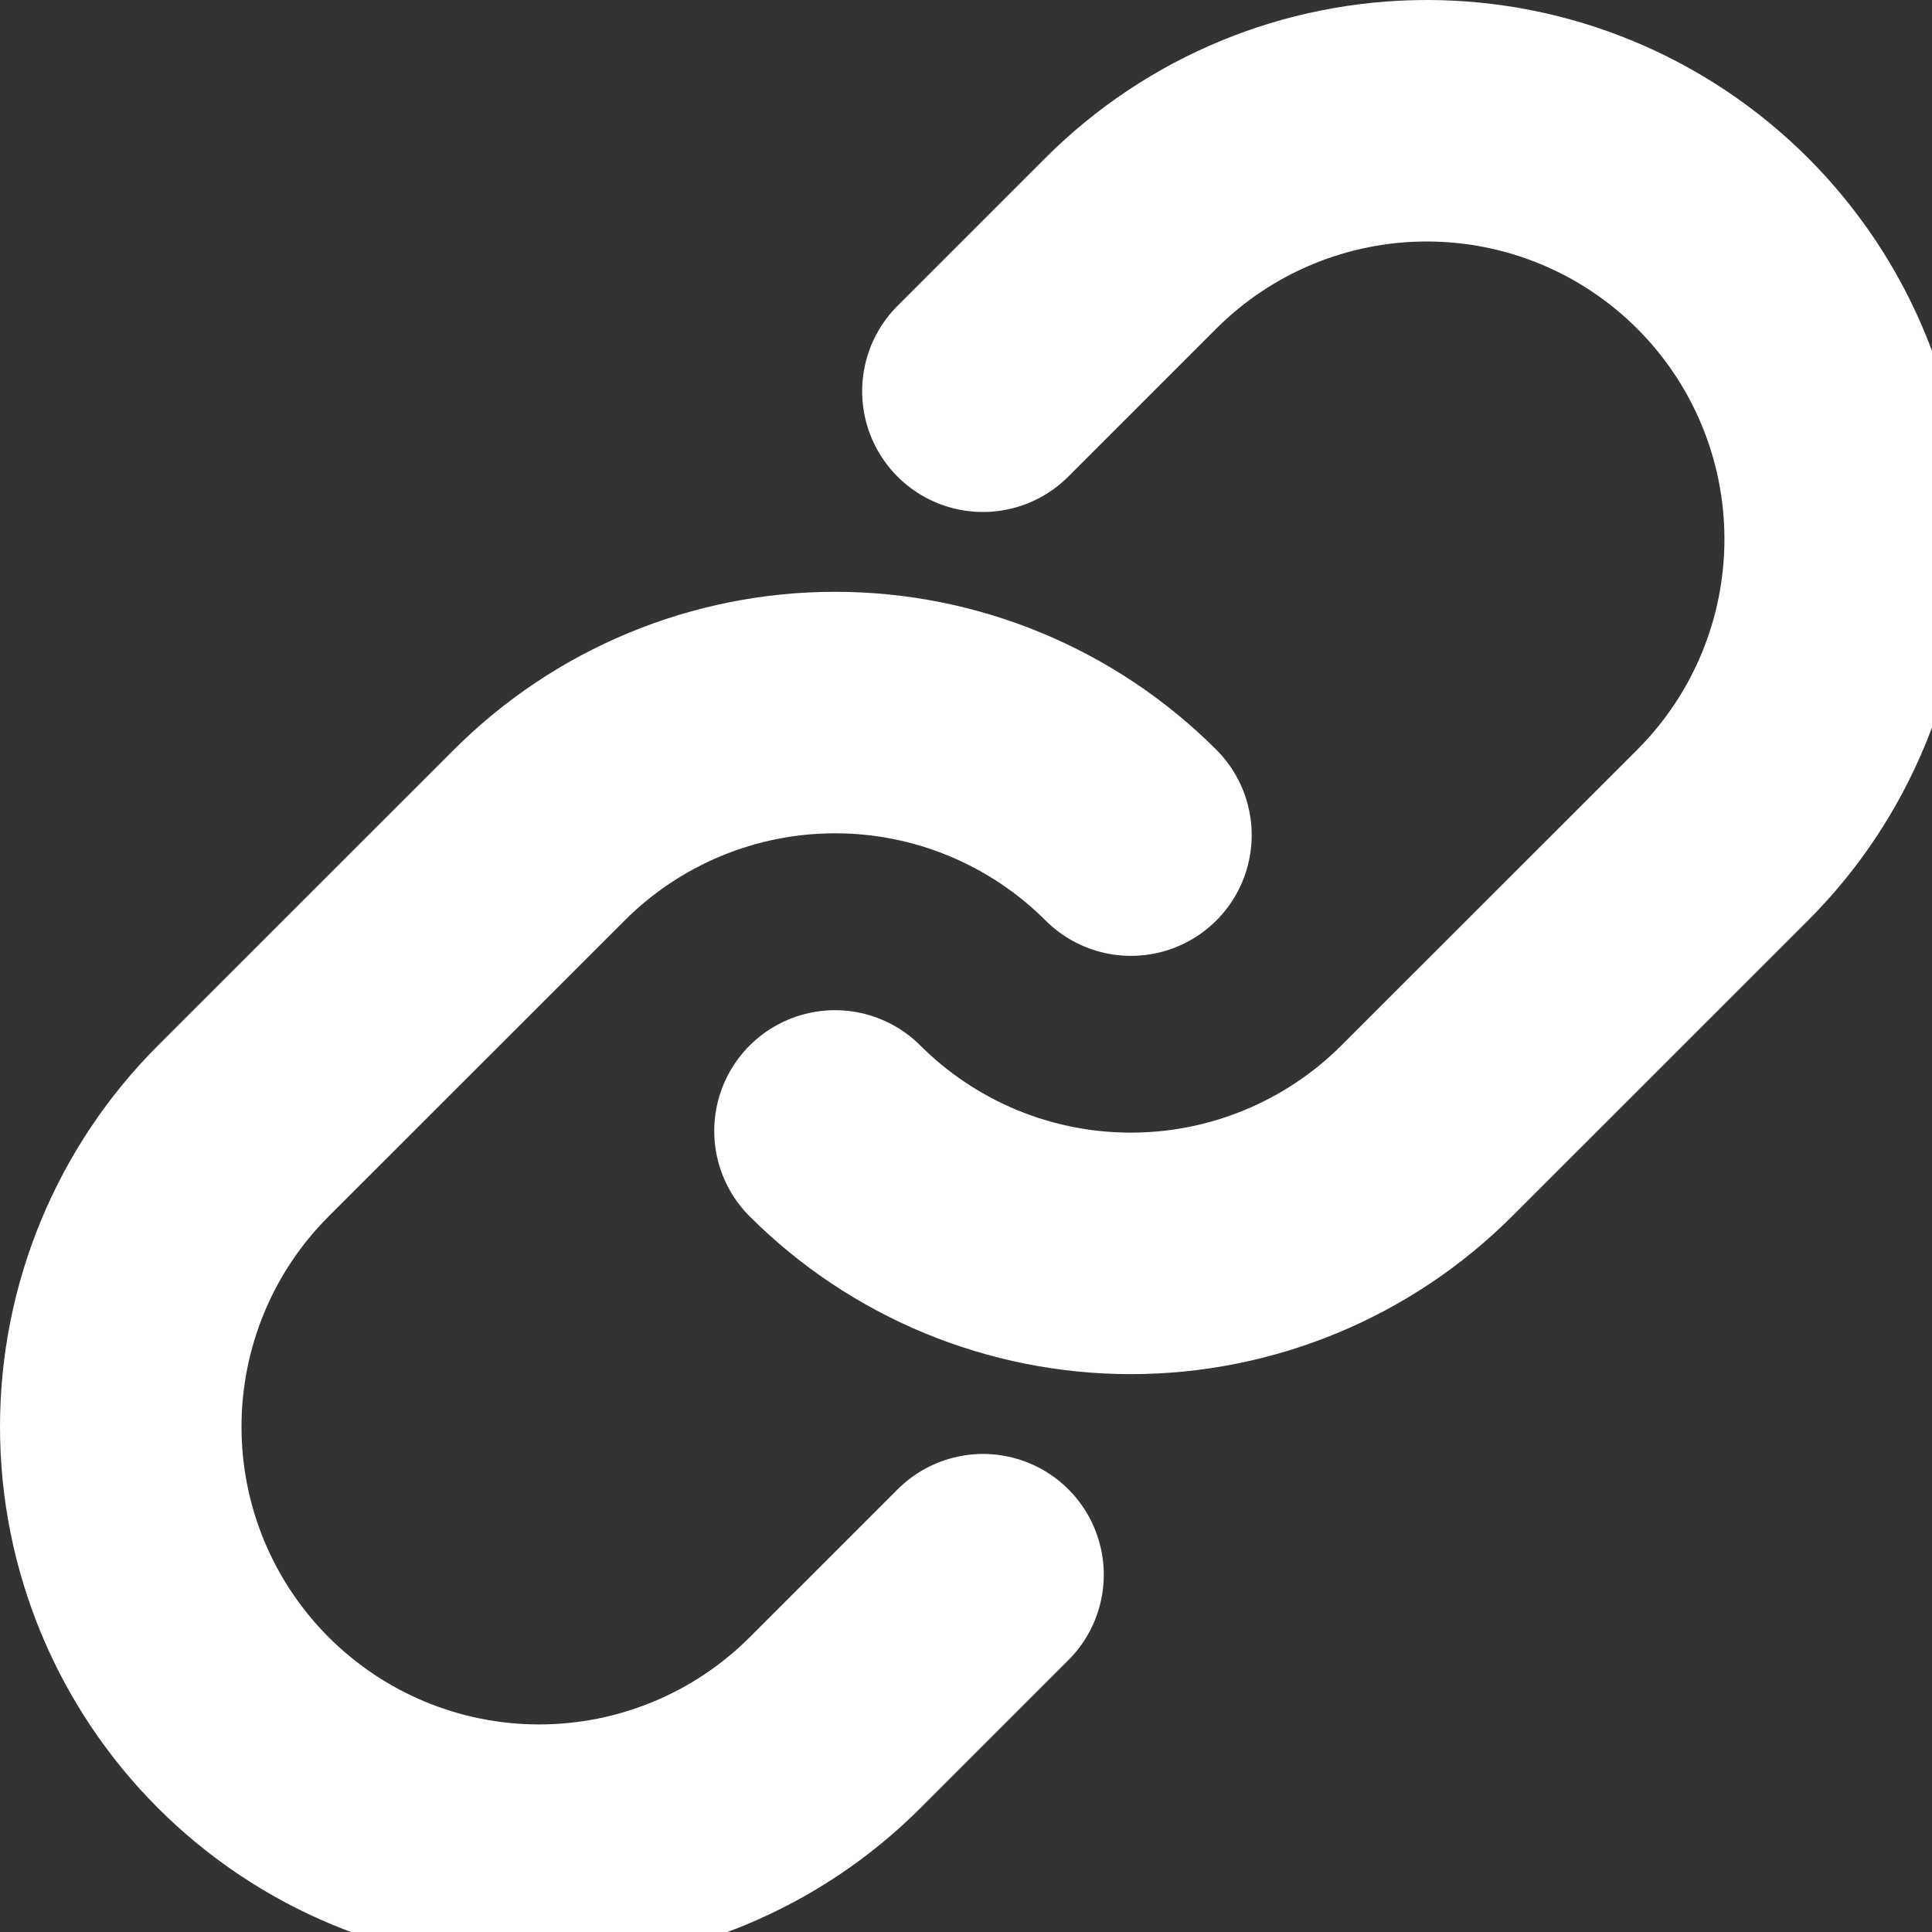
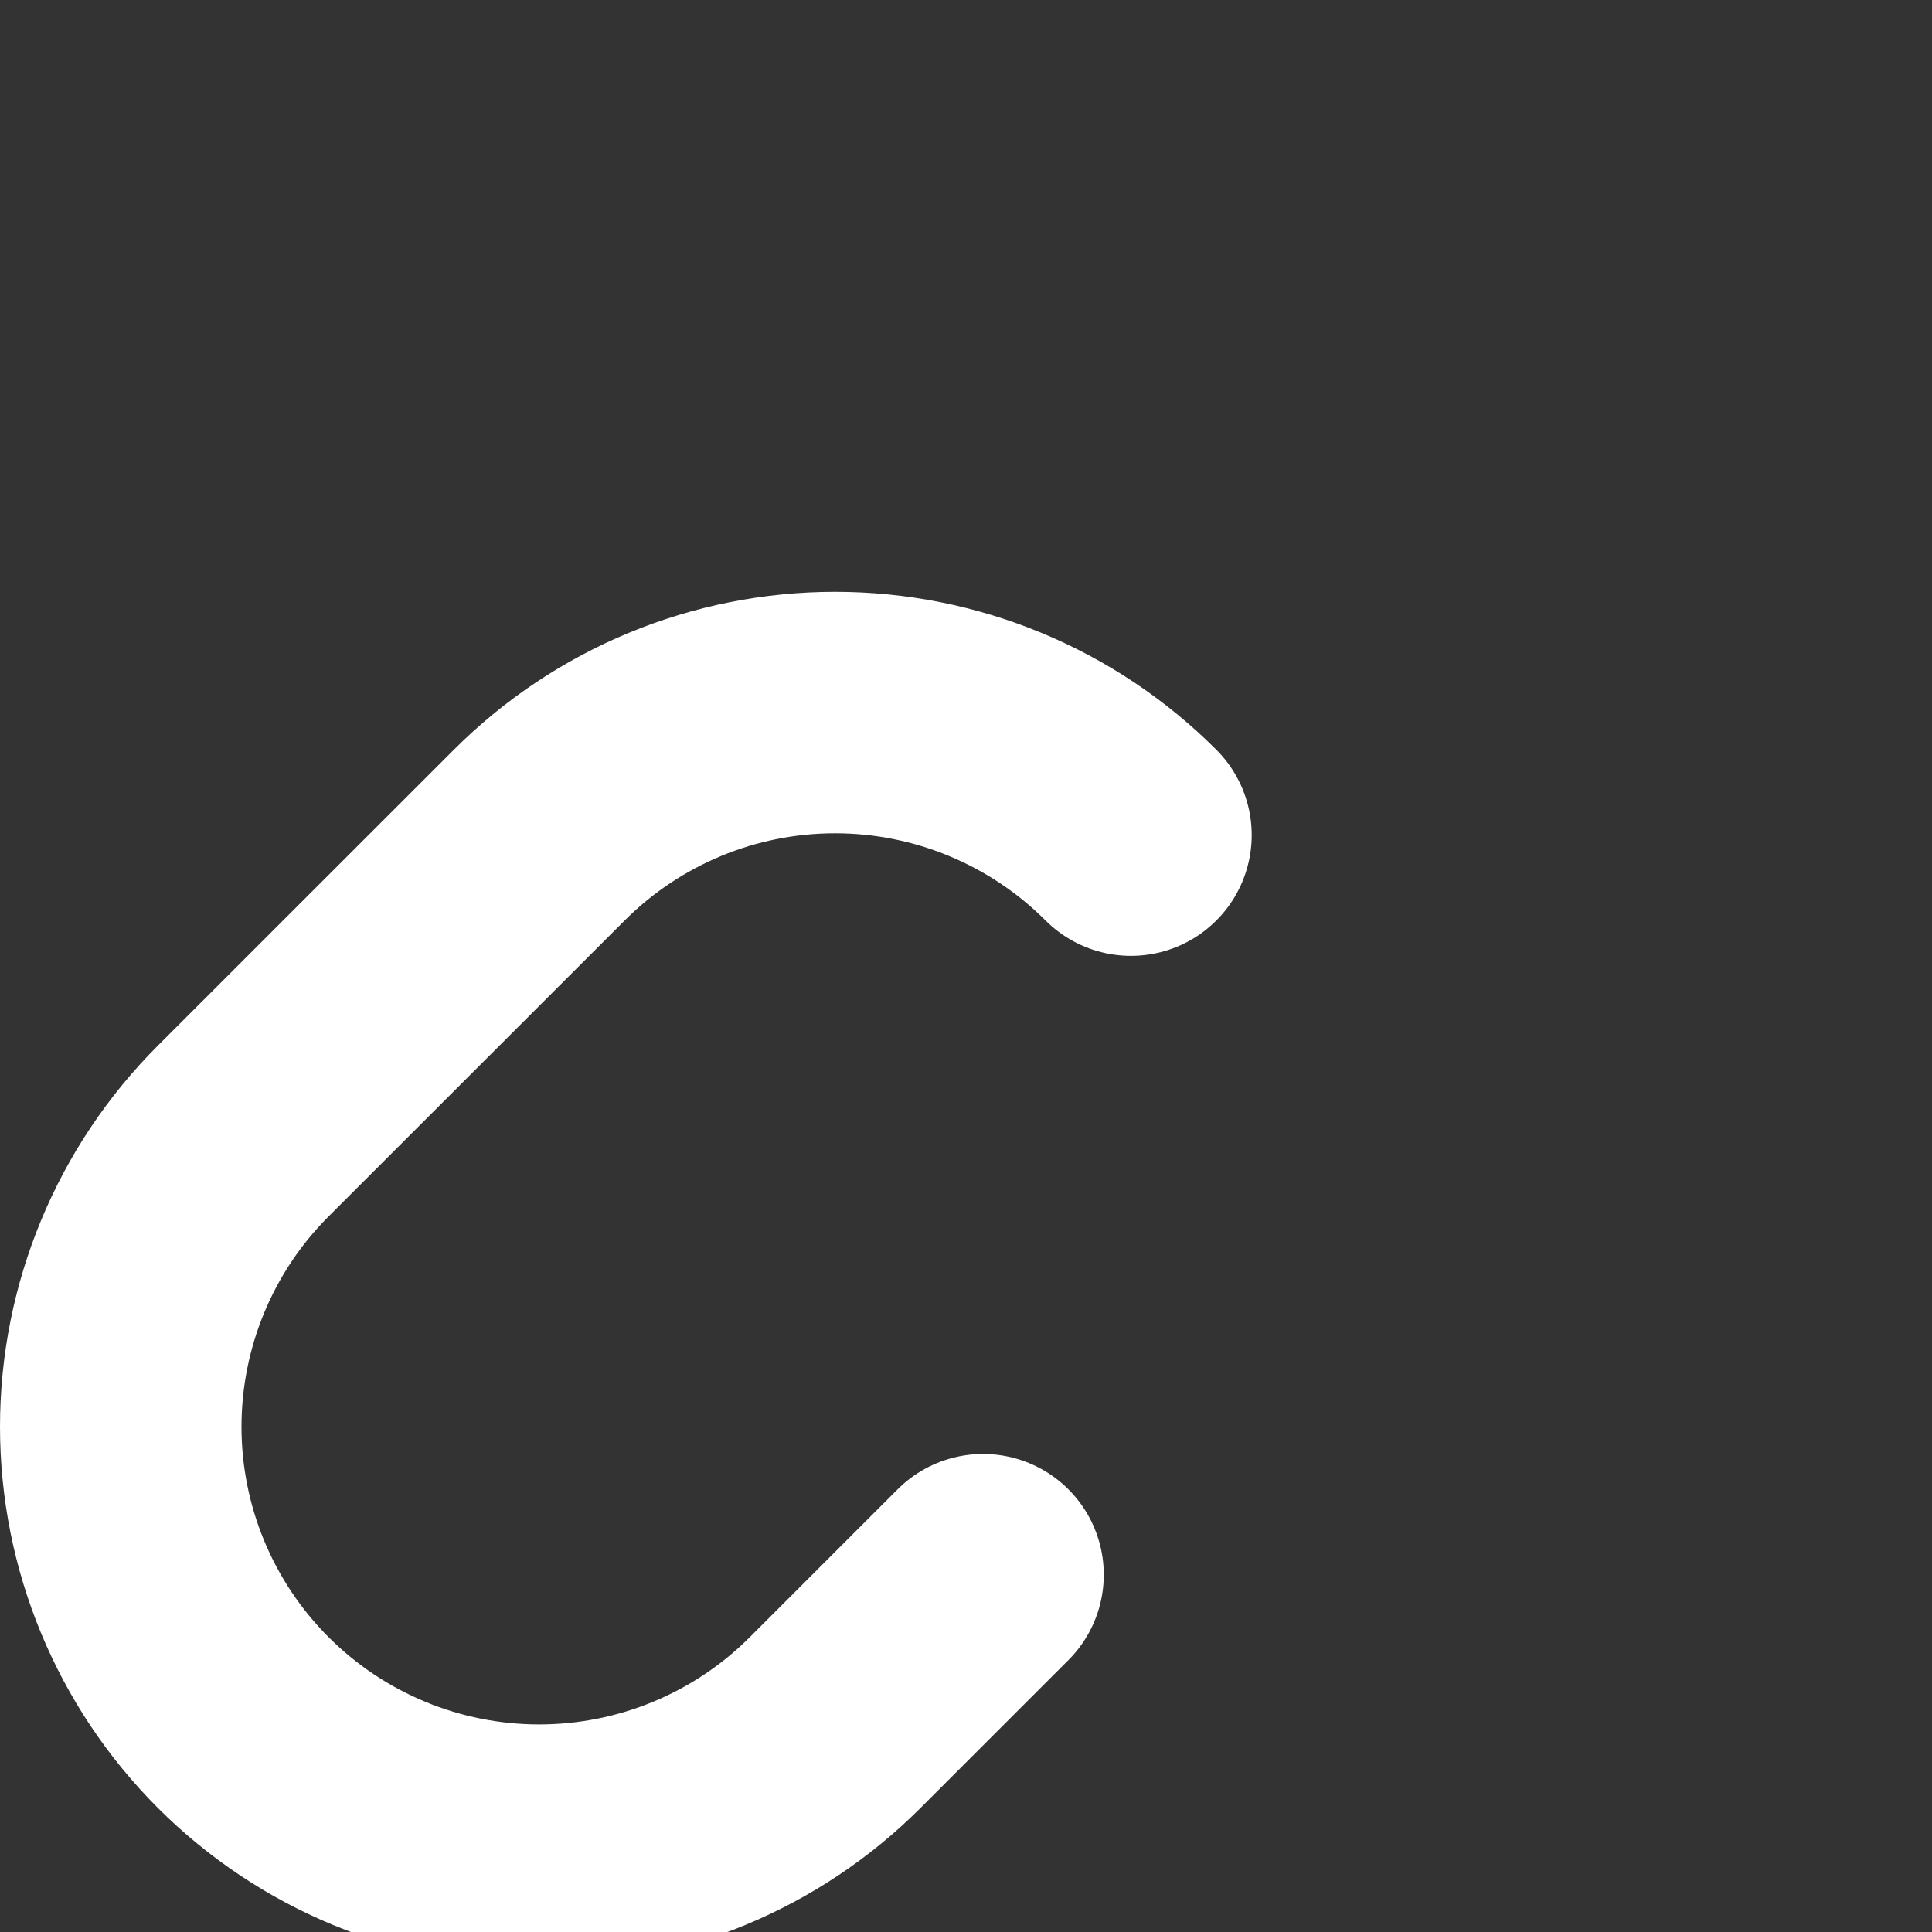
<svg xmlns="http://www.w3.org/2000/svg" width="16" height="16" viewBox="0 0 16 16" fill="none">
  <rect x="0" y="0" width="16" height="16" fill="#333333" stroke="none" />
  <path d="M9.366 6.916C8.716 6.266 7.834 5.901 6.916 5.901C5.997 5.901 5.116 6.266 4.466 6.916L2.015 9.366C1.365 10.015 1 10.897 1 11.816C1 12.735 1.365 13.616 2.015 14.266C2.665 14.916 3.546 15.281 4.465 15.281C5.384 15.281 6.266 14.916 6.916 14.266L8.141 13.041" stroke="white" stroke-width="2" stroke-linecap="round" stroke-linejoin="round" />
-   <path d="M6.915 9.366C7.565 10.015 8.446 10.38 9.365 10.38C10.284 10.38 11.165 10.015 11.815 9.366L14.266 6.916C14.916 6.266 15.281 5.384 15.281 4.465C15.281 3.546 14.916 2.665 14.266 2.015C13.616 1.365 12.735 1 11.816 1C10.896 1 10.015 1.365 9.365 2.015L8.14 3.24" stroke="white" stroke-width="2" stroke-linecap="round" stroke-linejoin="round" />
</svg>